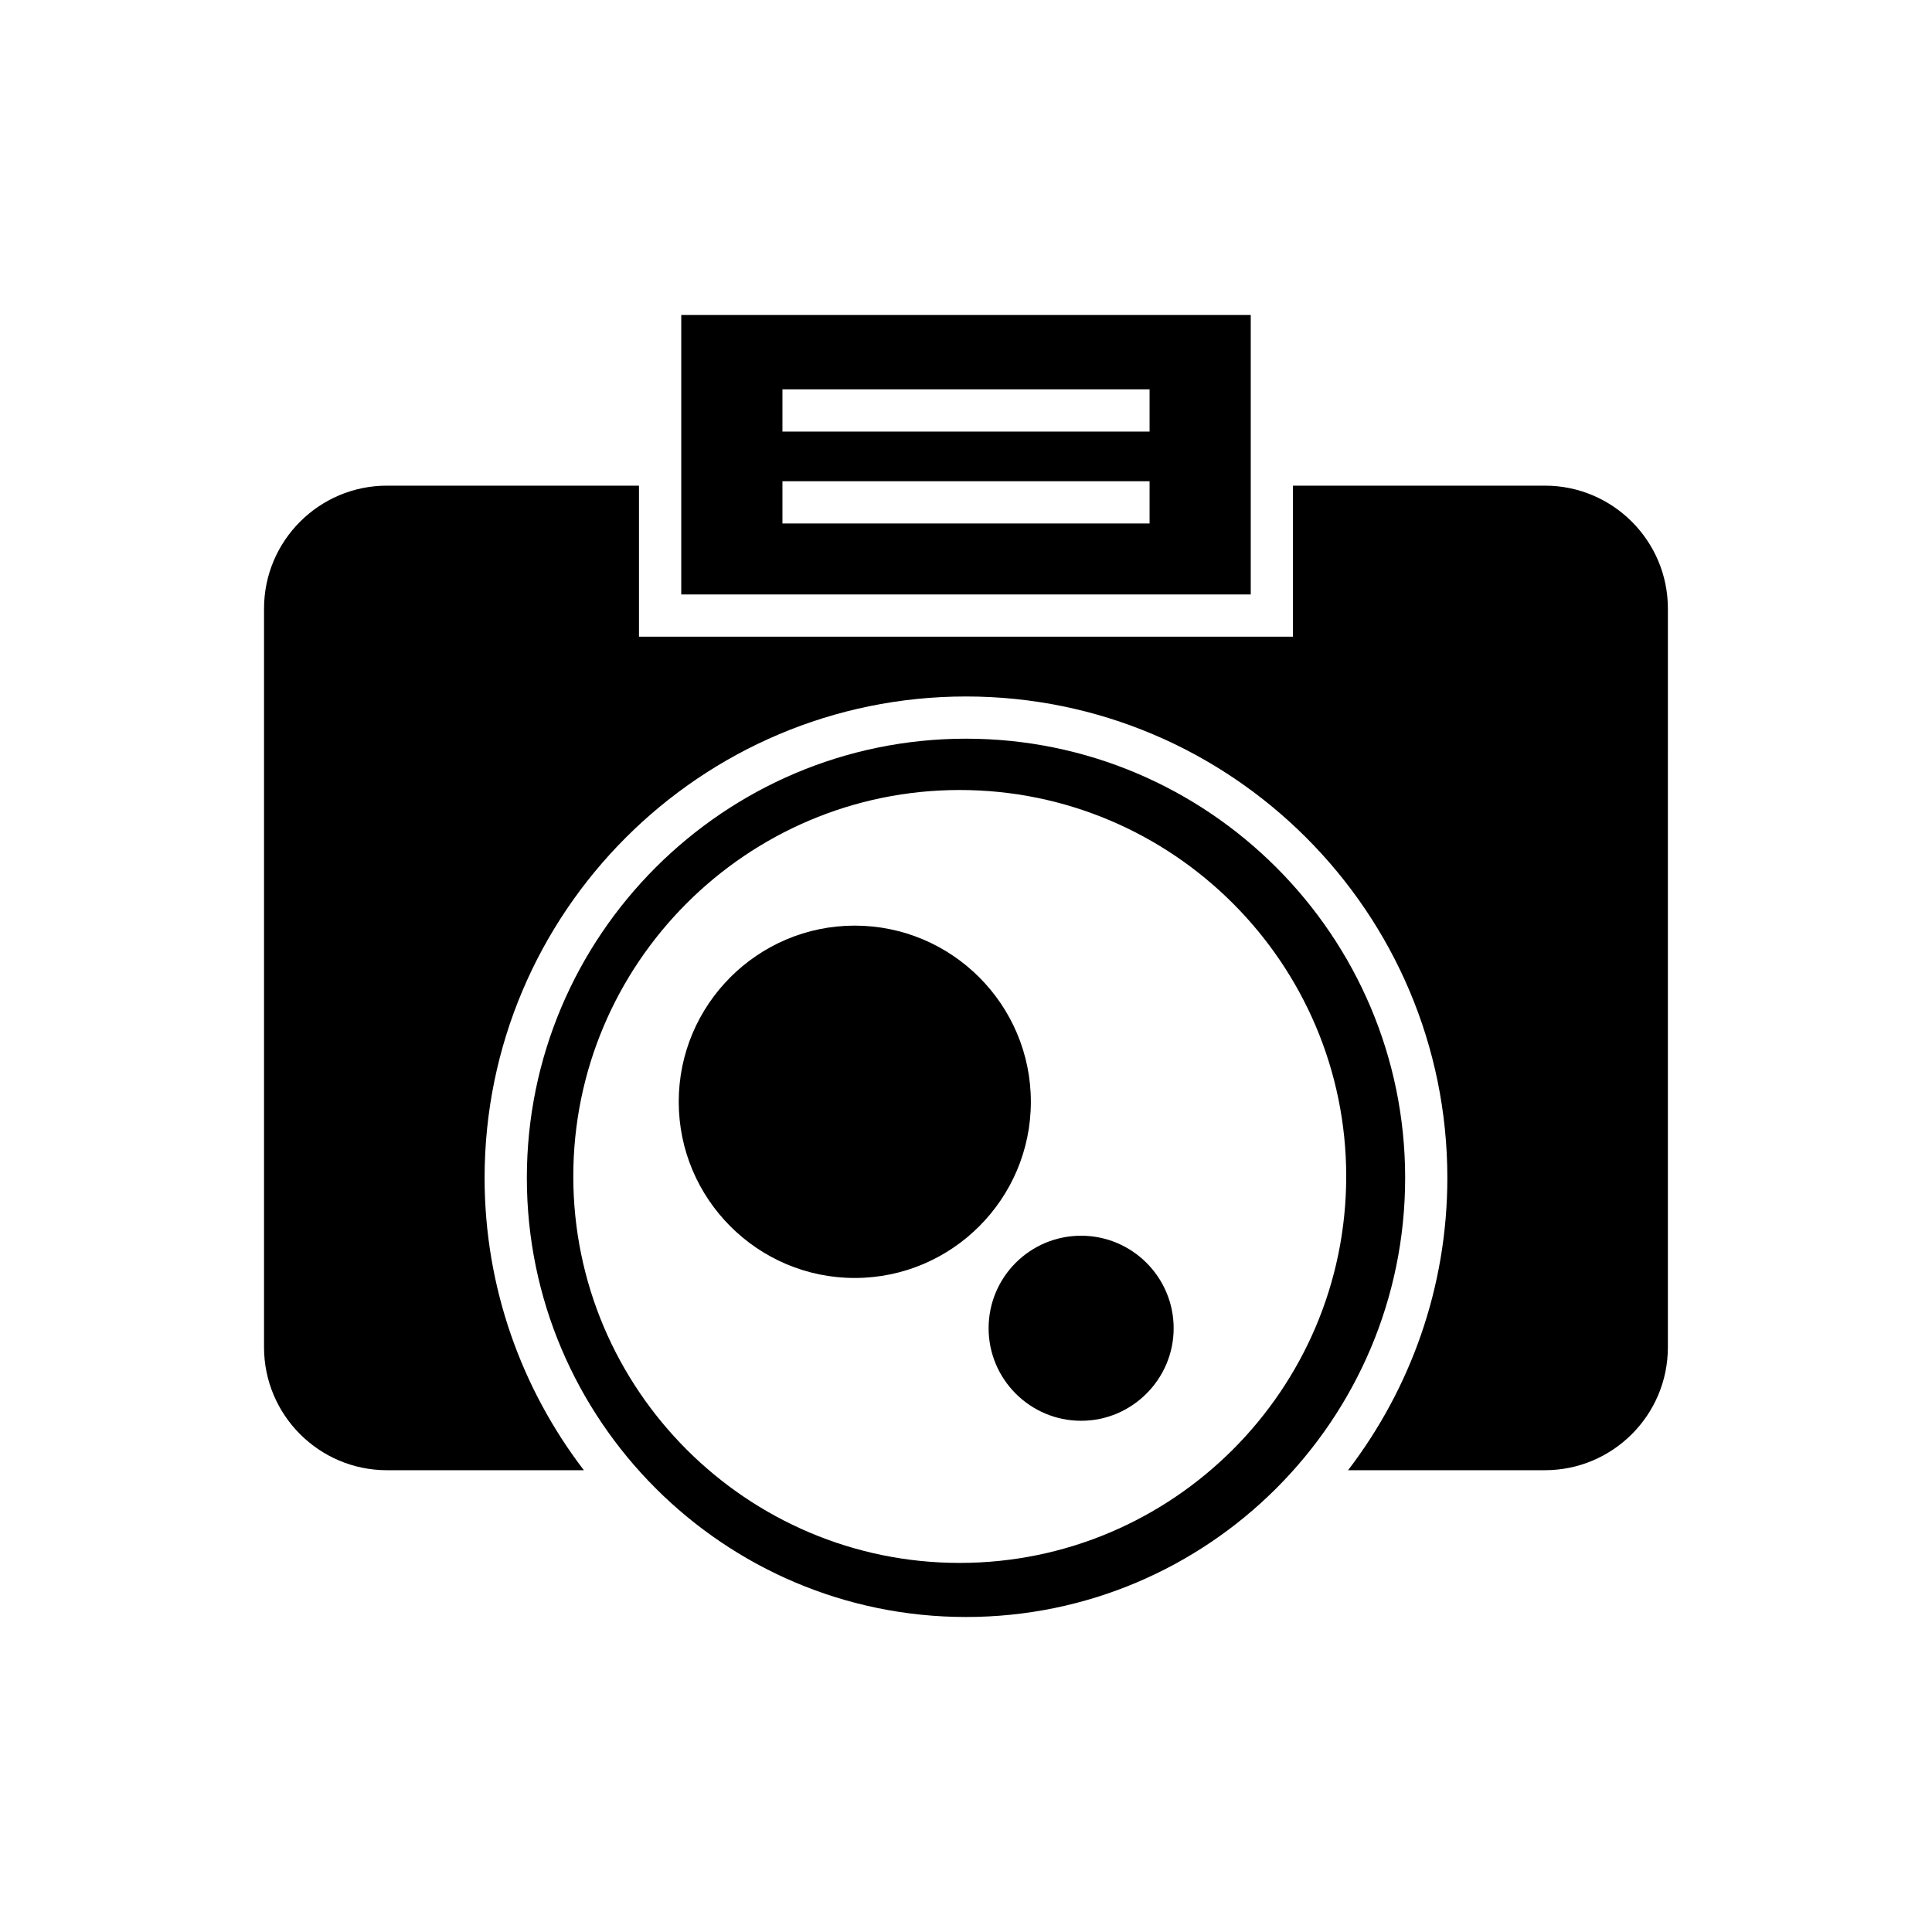
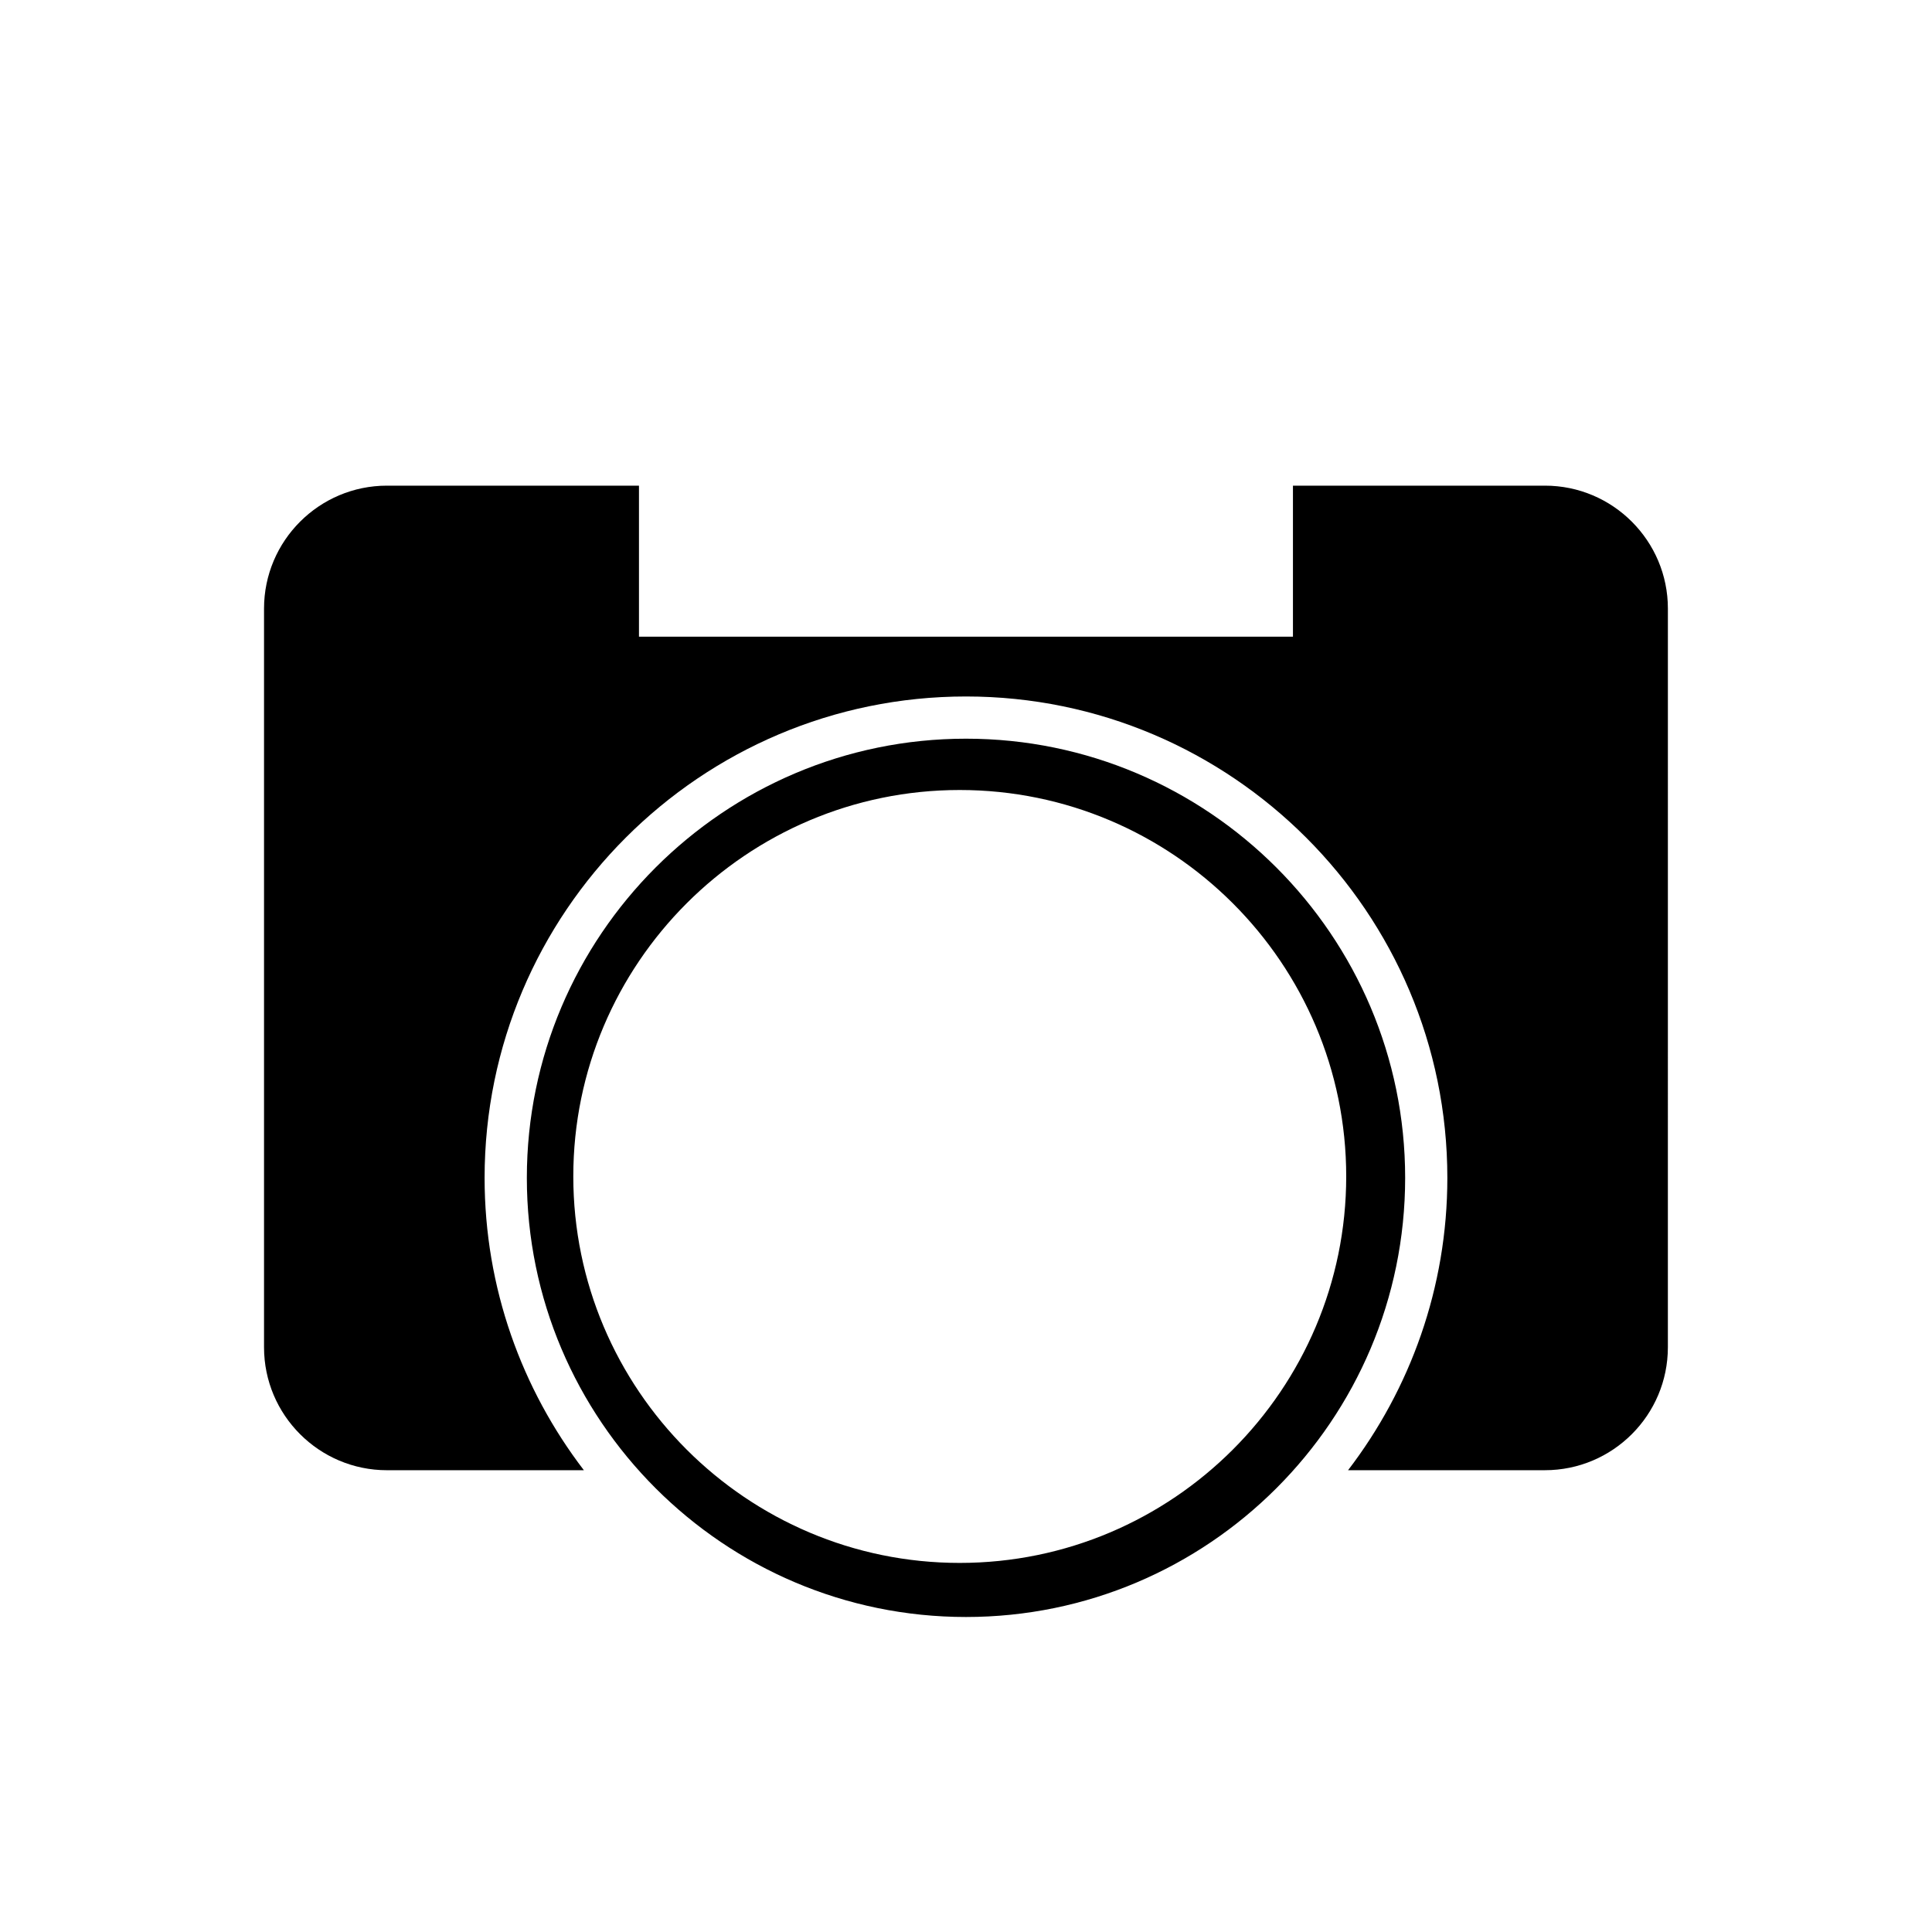
<svg xmlns="http://www.w3.org/2000/svg" fill="#000000" width="800px" height="800px" version="1.1" viewBox="144 144 512 512">
  <g>
-     <path d="m430.51 471.48c-13.547 0-24.52 10.973-24.52 24.52 0 13.492 10.973 24.52 24.52 24.52 13.492 0 24.52-11.027 24.52-24.52 0-13.547-11.031-24.52-24.52-24.52z" />
-     <path d="m475.46 267.11v-39.633h-150.92v74.059h150.92zm-26.812 15.617h-97.293v-11.195h97.293zm0-24.352h-97.293v-11.195h97.293z" />
-     <path d="m370.5 389.3c-25.695 0-46.629 20.938-46.629 46.688s20.938 46.688 46.629 46.688c25.75 0 46.688-20.938 46.688-46.688s-20.938-46.688-46.688-46.688z" />
    <path d="m246.56 533.62h52.172c-16.457-21.496-26.309-48.367-26.309-77.477 0-70.309 57.211-127.57 127.57-127.57 70.367 0 127.57 57.266 127.57 127.57 0 29.109-9.852 55.98-26.309 77.477h52.172c17.969 0 32.578-14.609 32.578-32.578l0.004-195.76c0-17.969-14.609-32.578-32.578-32.578h-66.785v40.023h-173.31v-40.023h-66.785c-17.969 0-32.578 14.609-32.578 32.578v195.76c0 17.969 14.609 32.582 32.578 32.582z" />
    <path d="m516.38 456.14c0-64.152-52.227-116.38-116.38-116.38s-116.38 52.227-116.38 116.38c-0.004 64.207 52.227 116.38 116.38 116.38 64.148 0 116.38-52.172 116.38-116.38zm-118.06 102.05c-56.426 0-102.39-45.957-102.39-102.44 0-56.426 45.957-102.39 102.39-102.39 56.48 0 102.44 45.961 102.44 102.39 0 56.48-45.961 102.44-102.44 102.44z" />
  </g>
</svg>